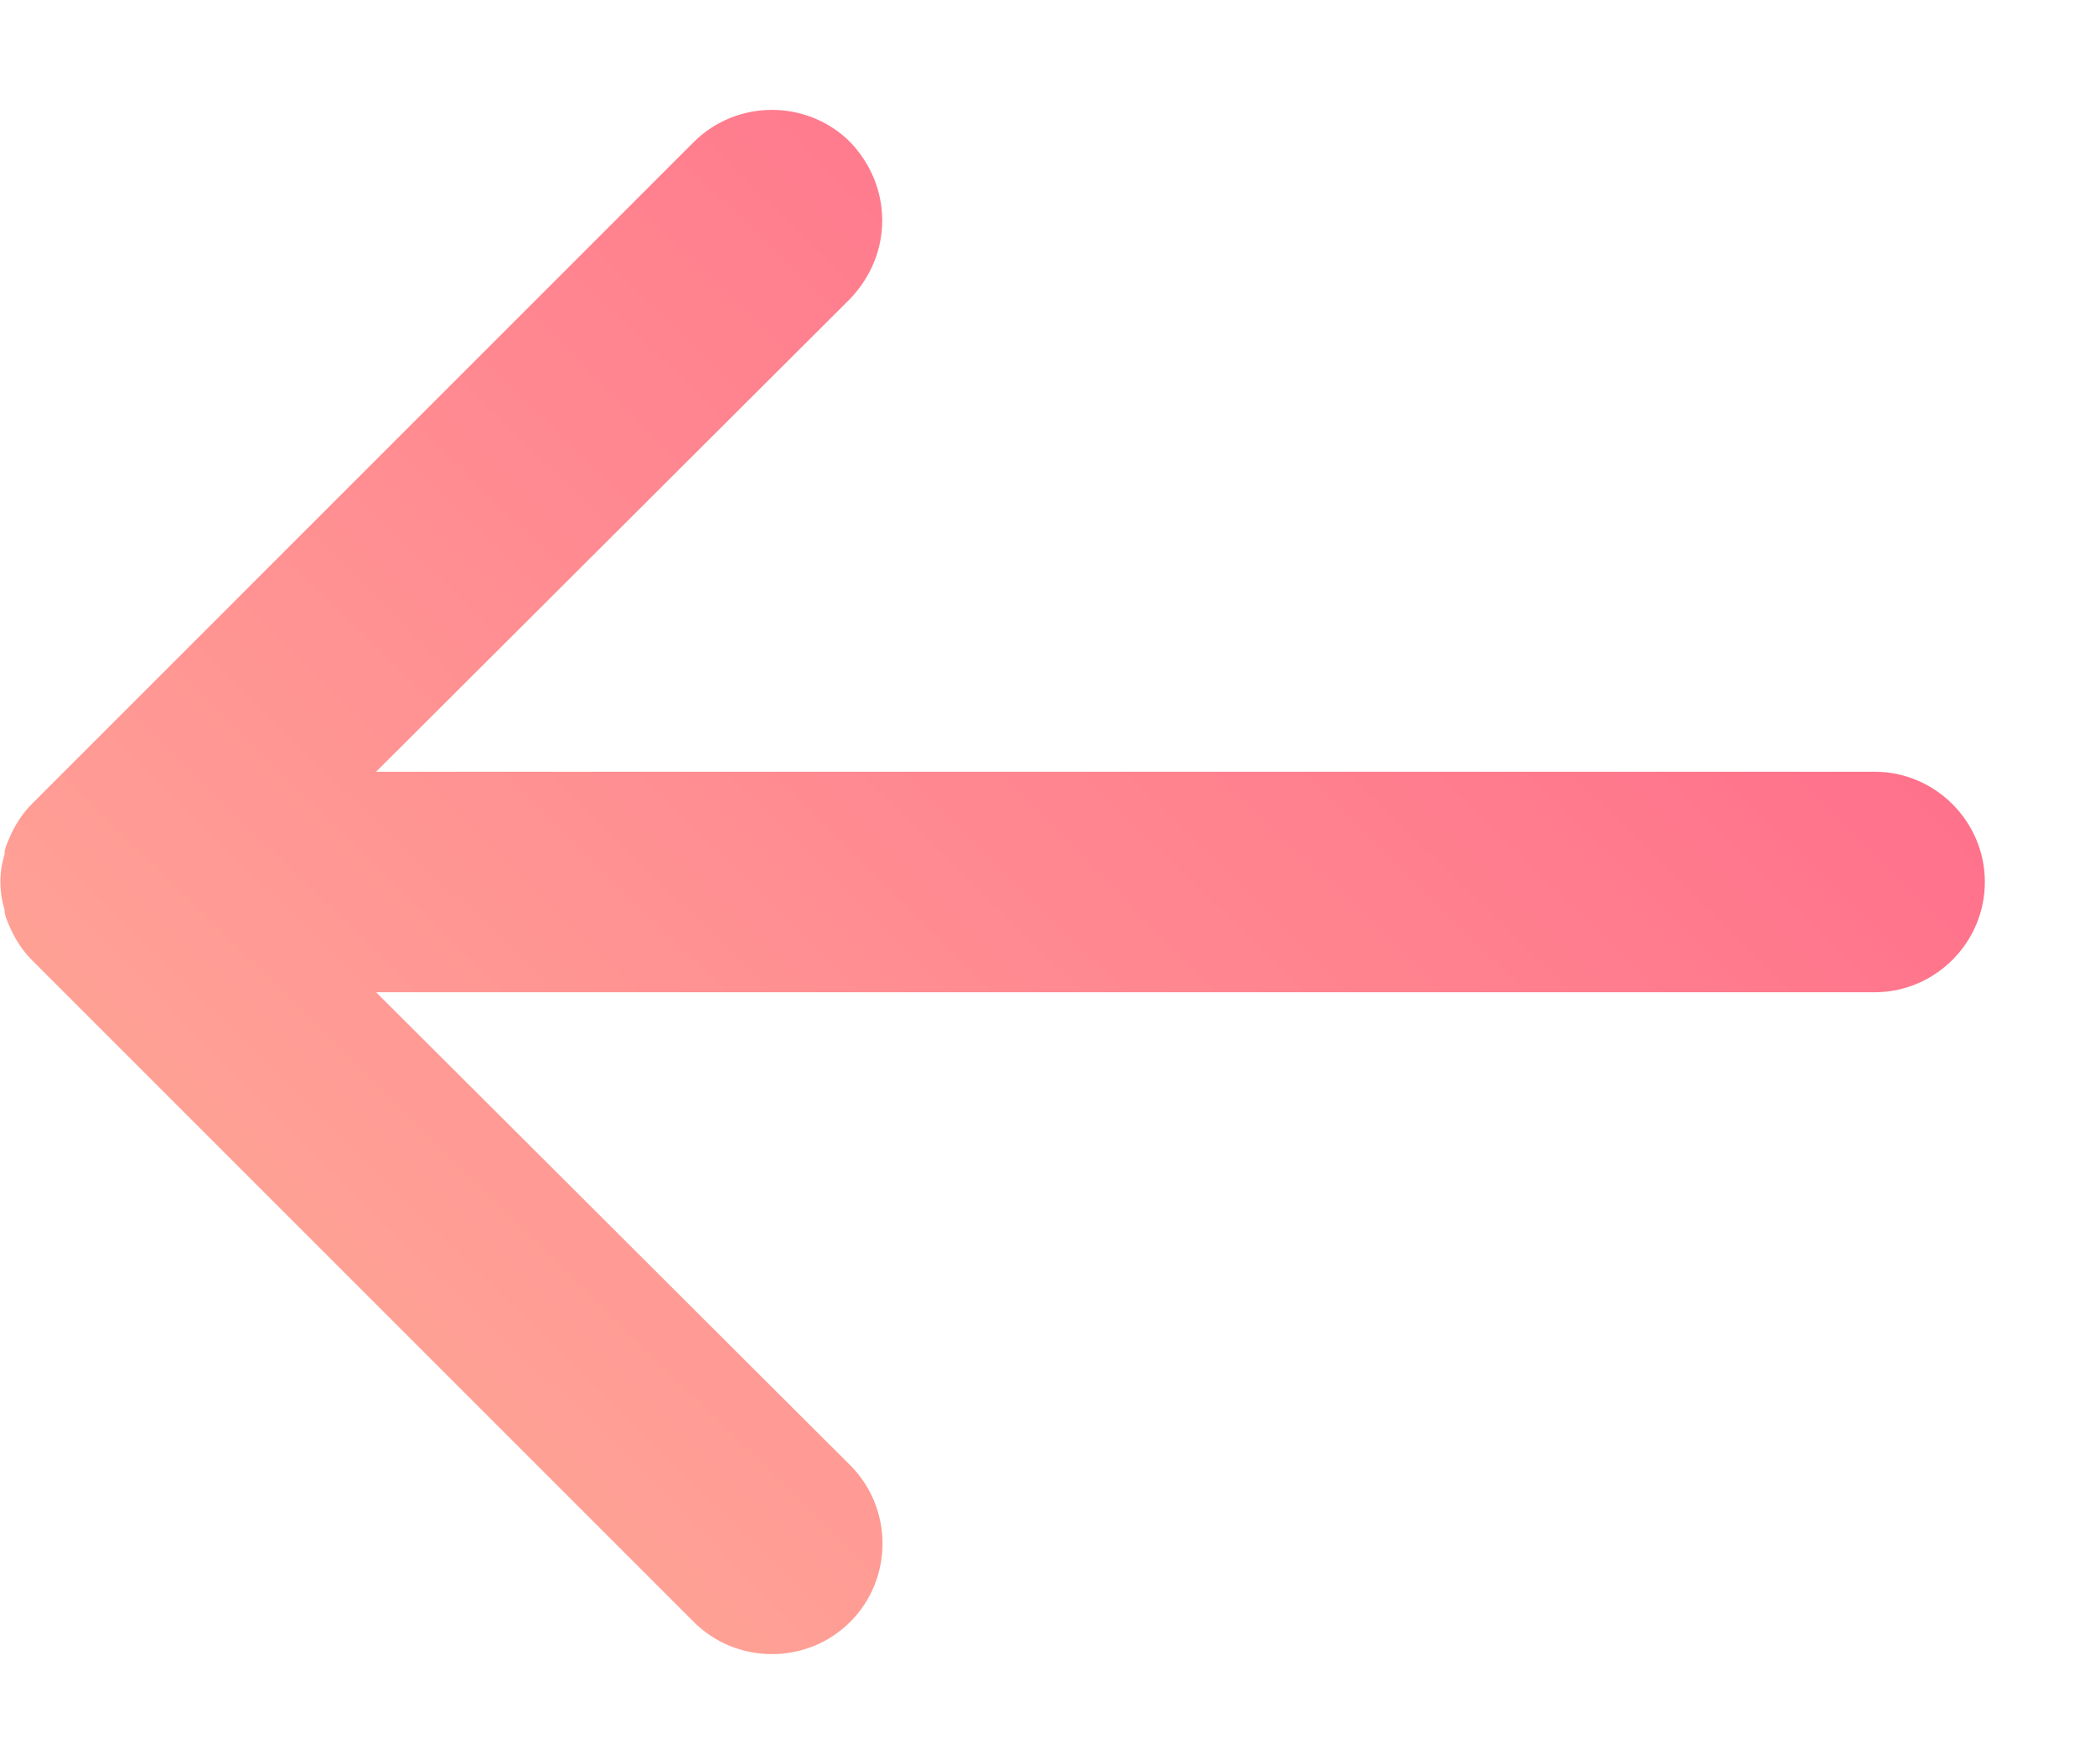
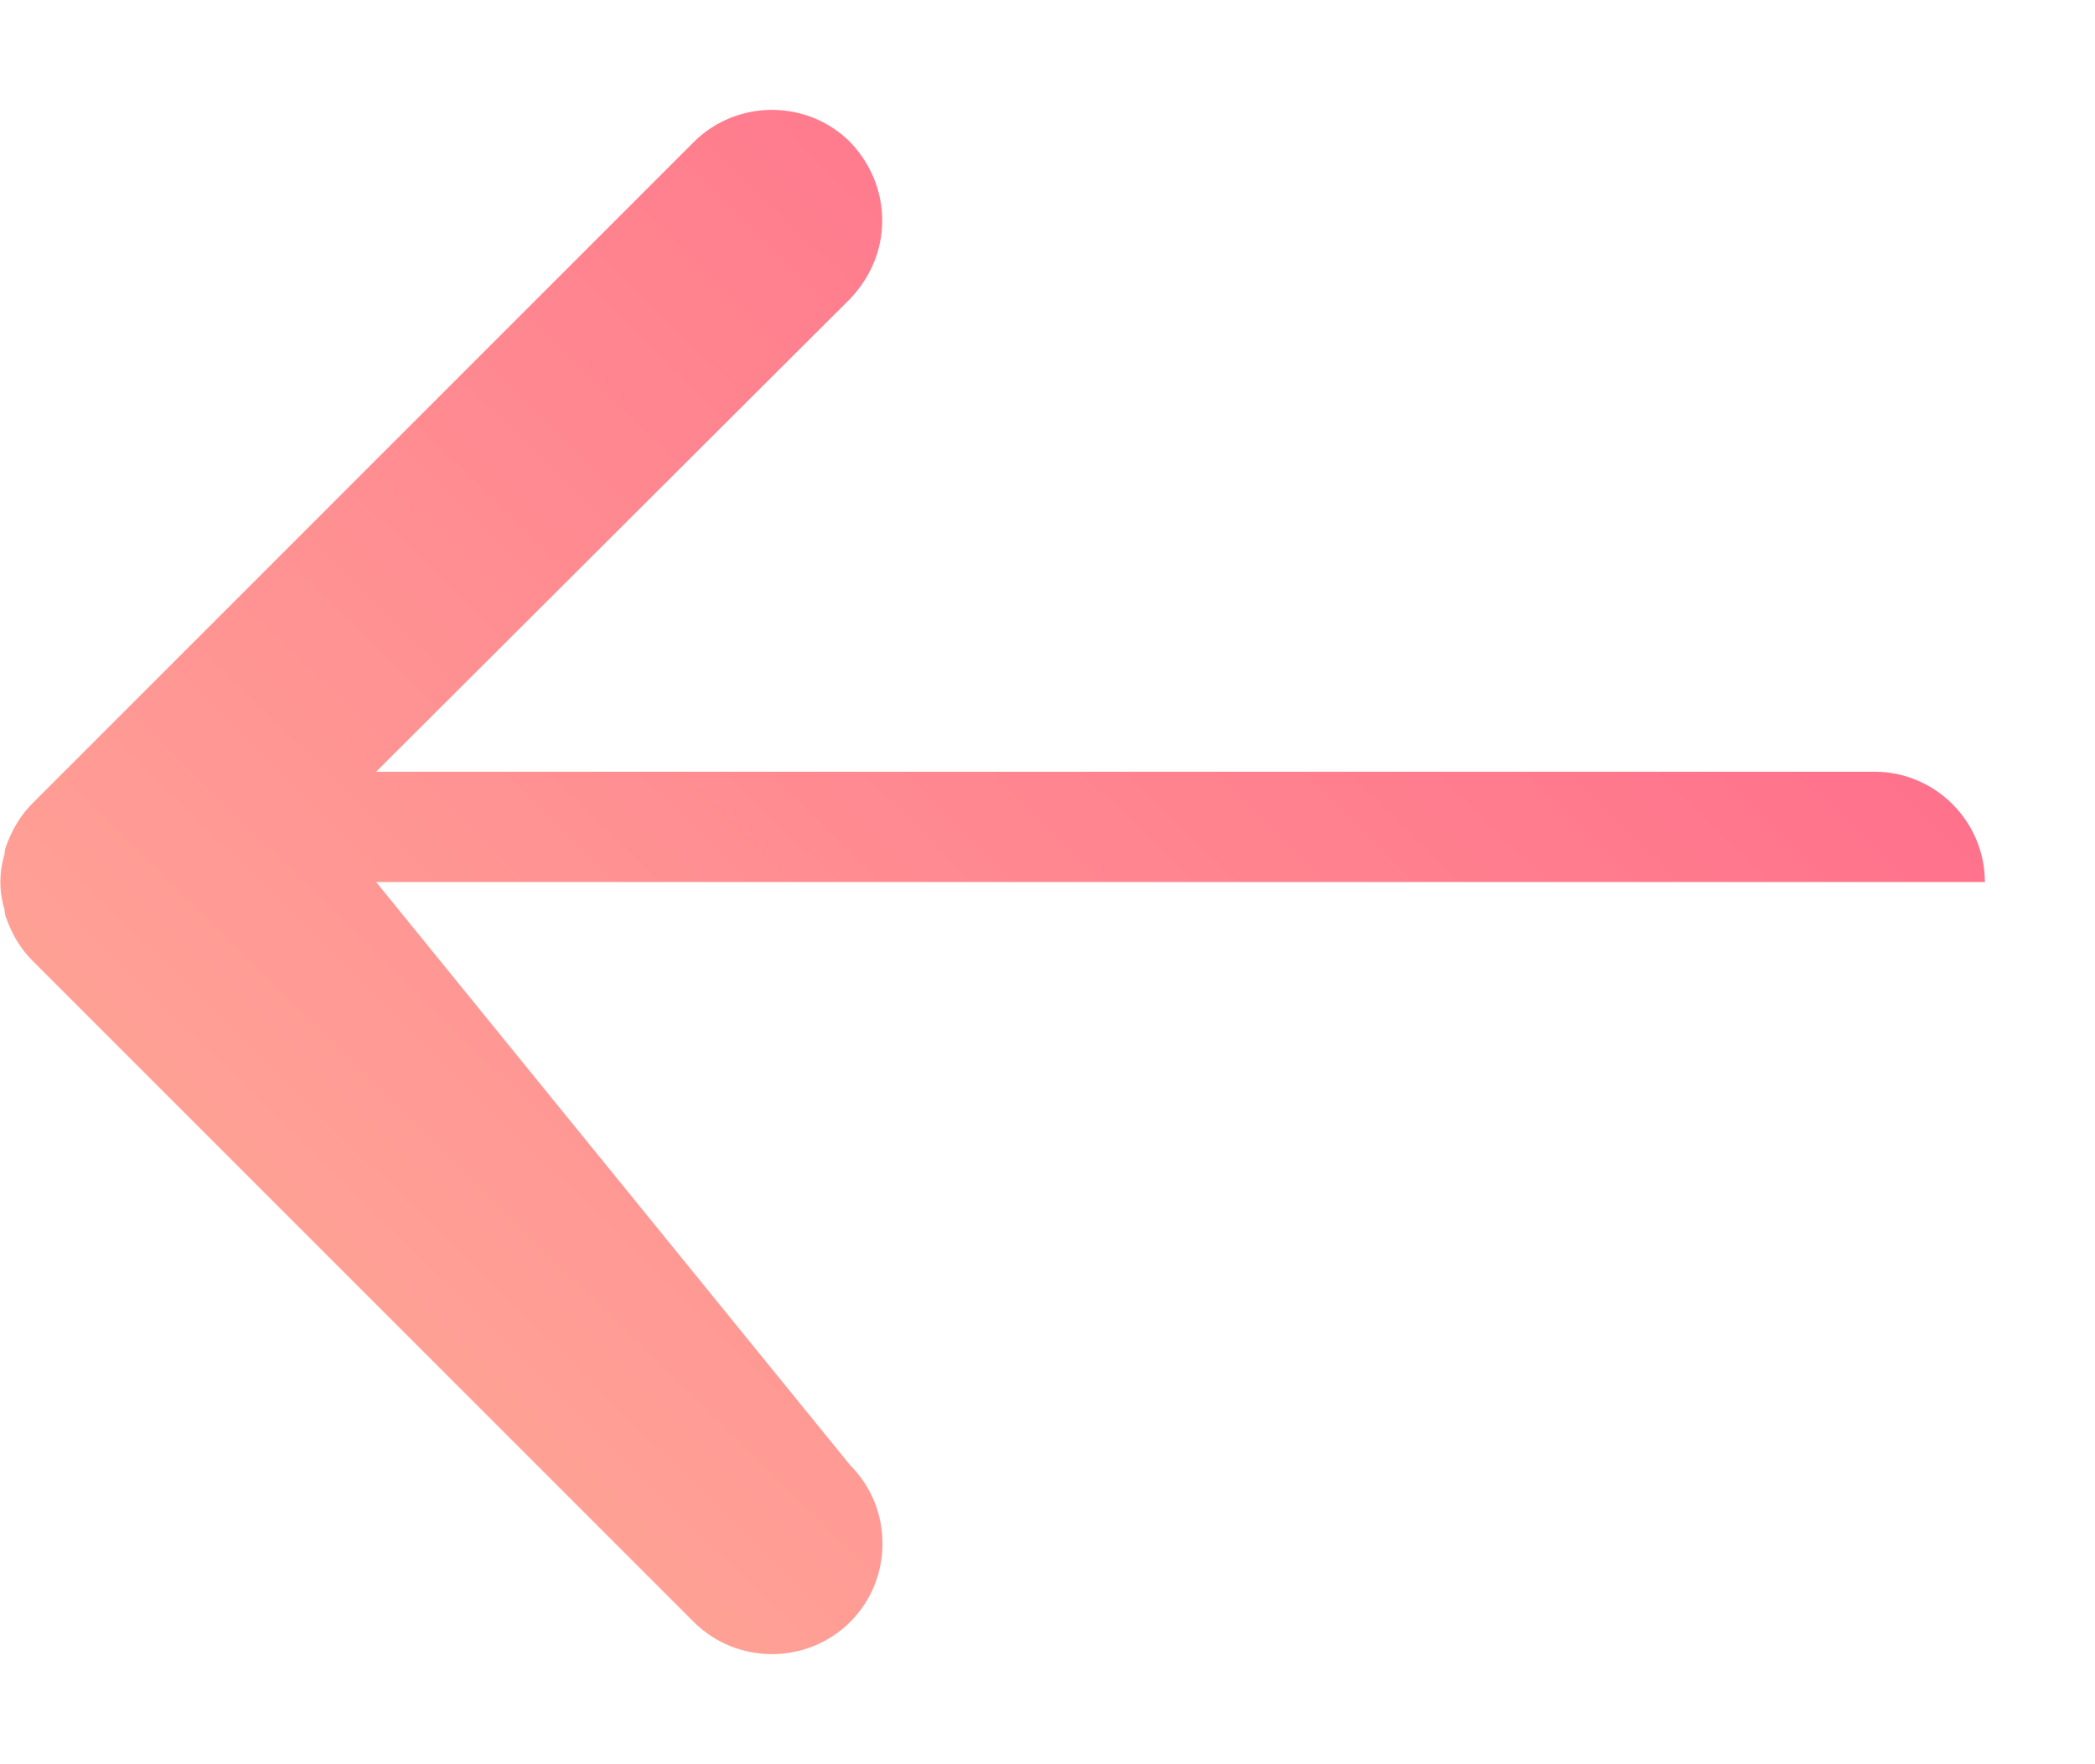
<svg xmlns="http://www.w3.org/2000/svg" width="19" height="16" viewBox="0 0 19 16" fill="none">
-   <path fill-rule="evenodd" clip-rule="evenodd" d="M7.711 1.289C7.901 1.489 8.001 1.739 8.001 1.999C8.001 2.259 7.901 2.509 7.711 2.709L3.411 6.999L17.001 6.999C17.551 6.999 18.001 7.449 18.001 7.999C18.001 8.549 17.551 8.999 17.001 8.999H3.411L7.711 13.289C8.101 13.679 8.101 14.319 7.711 14.709C7.321 15.099 6.681 15.099 6.291 14.709L0.291 8.709C0.201 8.619 0.131 8.509 0.081 8.389C0.061 8.339 0.041 8.299 0.041 8.249C-0.009 8.089 -0.009 7.909 0.041 7.749C0.041 7.699 0.061 7.659 0.081 7.609C0.131 7.489 0.201 7.379 0.291 7.289L6.291 1.289C6.681 0.899 7.321 0.899 7.711 1.289Z" fill="url(#paint0_linear)" />
+   <path fill-rule="evenodd" clip-rule="evenodd" d="M7.711 1.289C7.901 1.489 8.001 1.739 8.001 1.999C8.001 2.259 7.901 2.509 7.711 2.709L3.411 6.999L17.001 6.999C17.551 6.999 18.001 7.449 18.001 7.999H3.411L7.711 13.289C8.101 13.679 8.101 14.319 7.711 14.709C7.321 15.099 6.681 15.099 6.291 14.709L0.291 8.709C0.201 8.619 0.131 8.509 0.081 8.389C0.061 8.339 0.041 8.299 0.041 8.249C-0.009 8.089 -0.009 7.909 0.041 7.749C0.041 7.699 0.061 7.659 0.081 7.609C0.131 7.489 0.201 7.379 0.291 7.289L6.291 1.289C6.681 0.899 7.321 0.899 7.711 1.289Z" fill="url(#paint0_linear)" />
  <defs>
    <linearGradient id="paint0_linear" x1="18.001" y1="0.996" x2="2.138" y2="17.103" gradientUnits="userSpaceOnUse">
      <stop stop-color="#FF6188" />
      <stop offset="1" stop-color="#FFB199" />
    </linearGradient>
  </defs>
</svg>